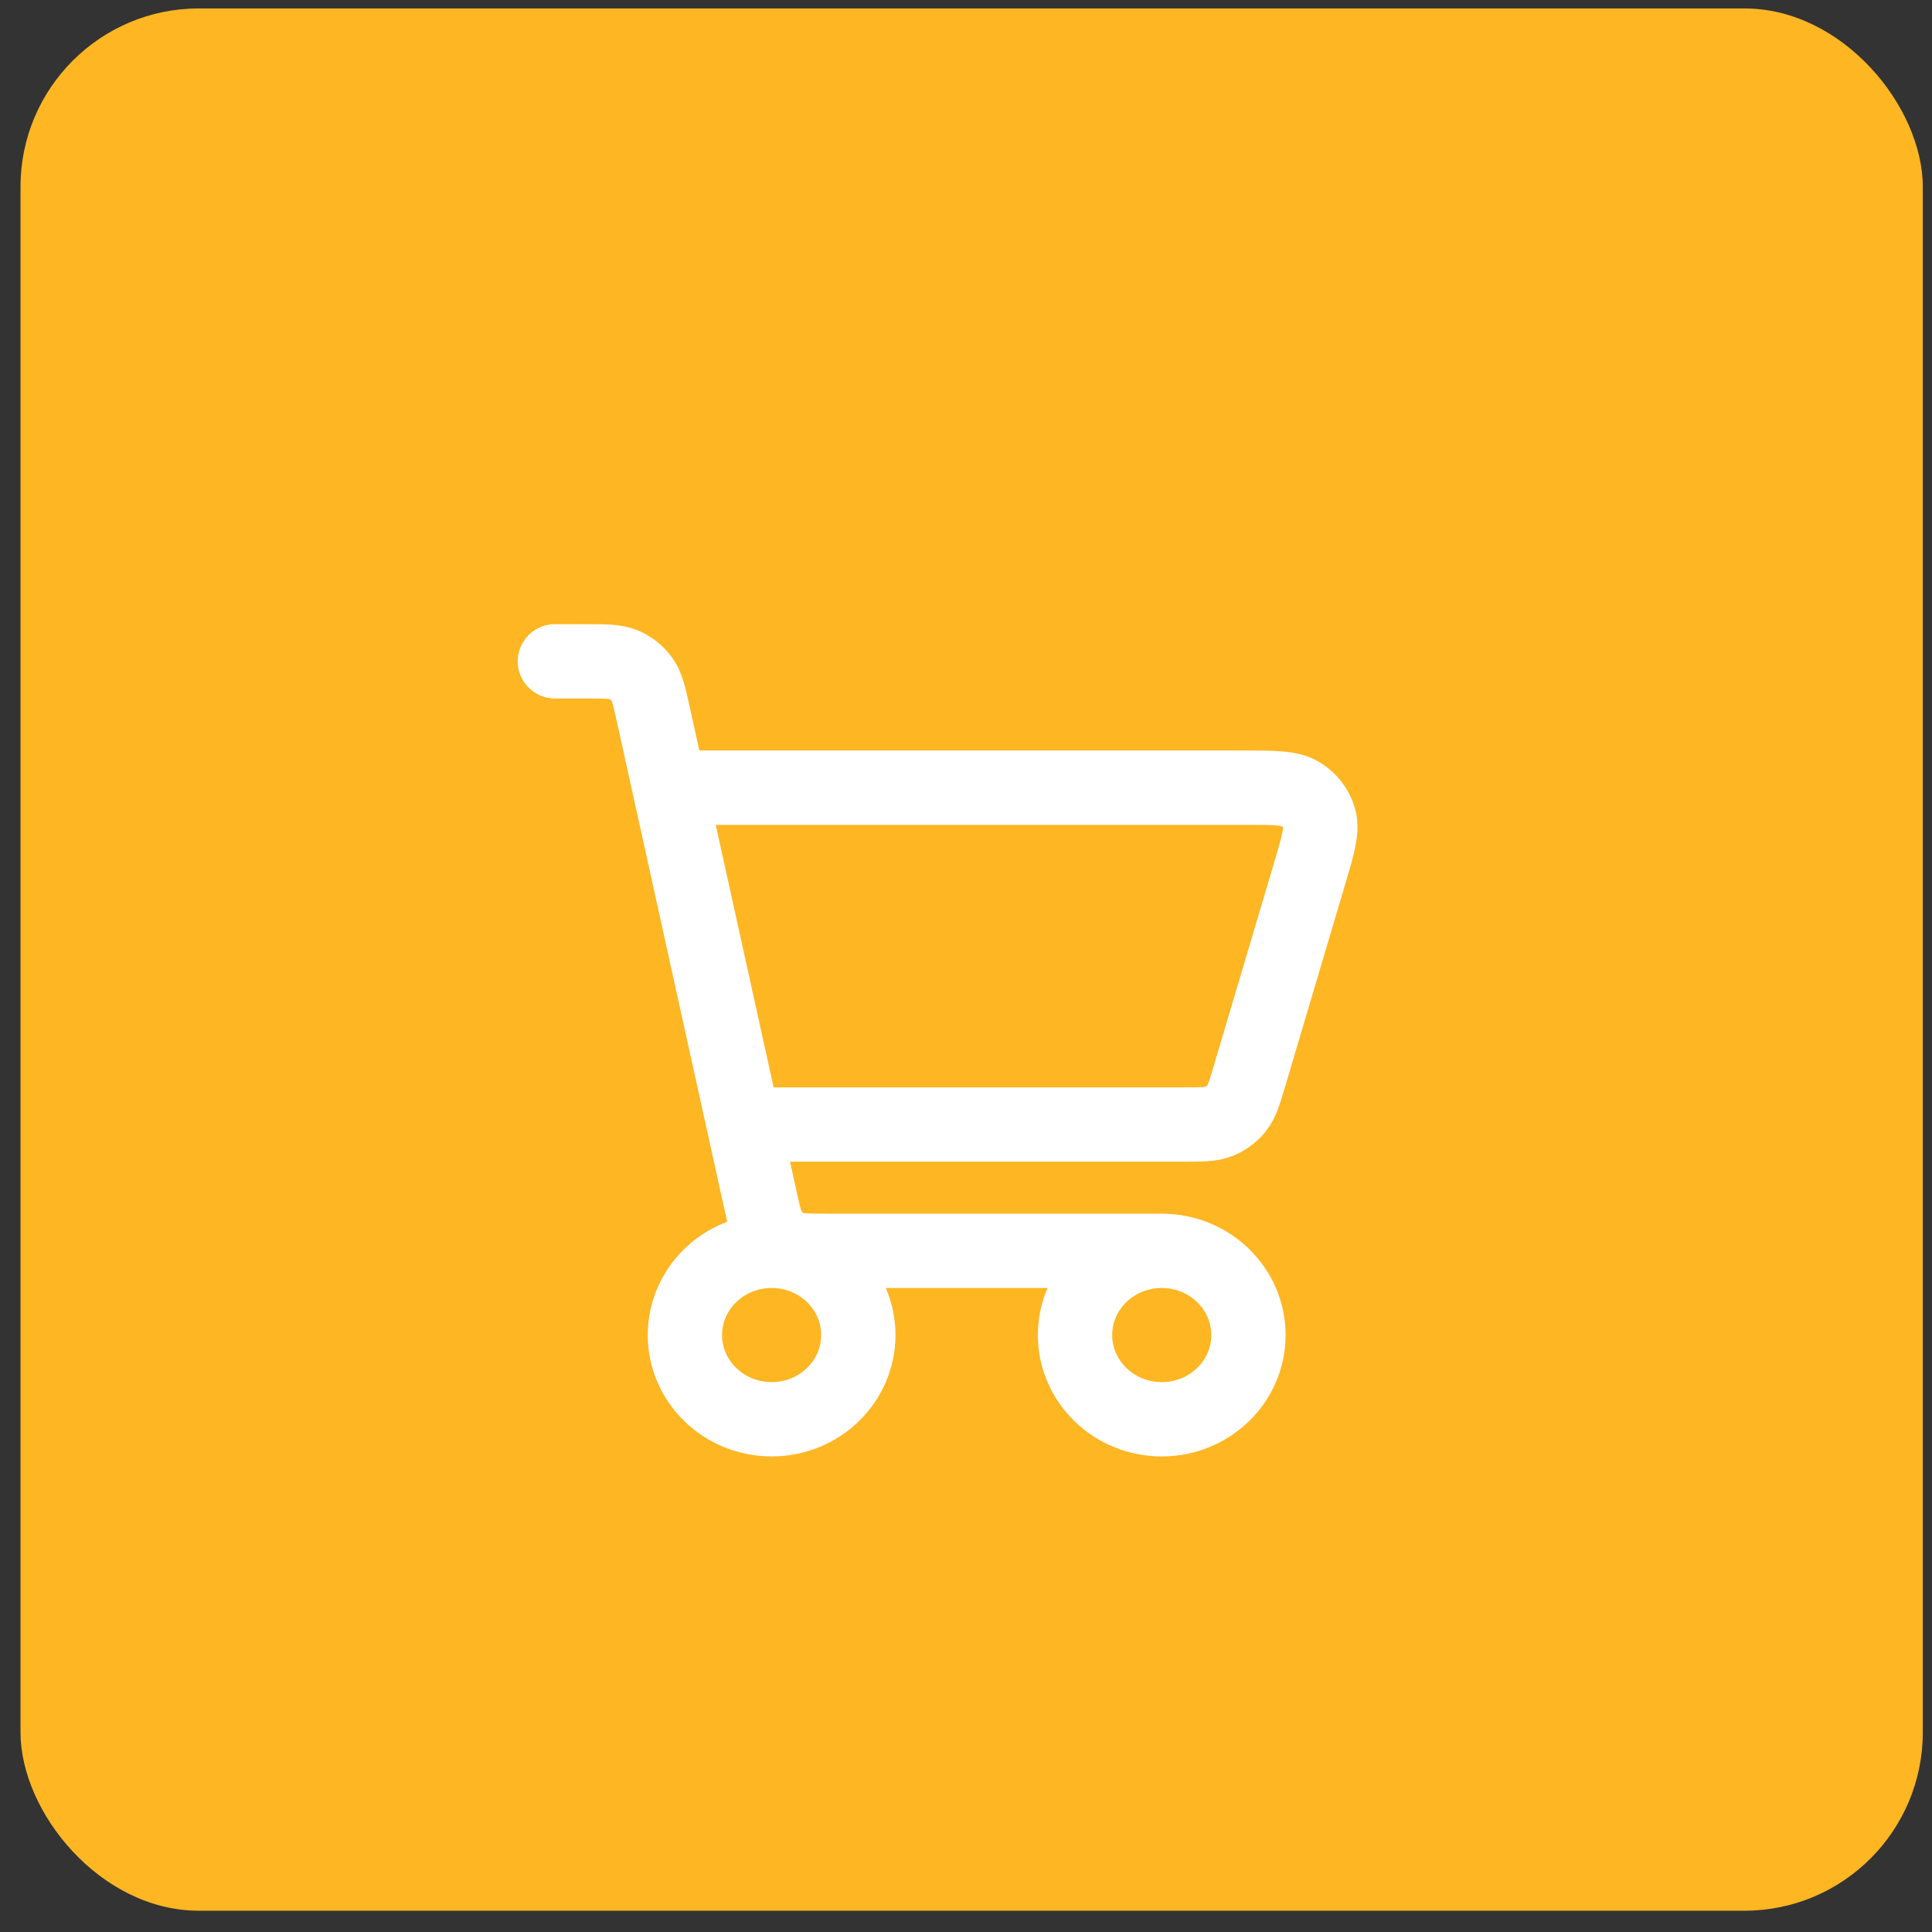
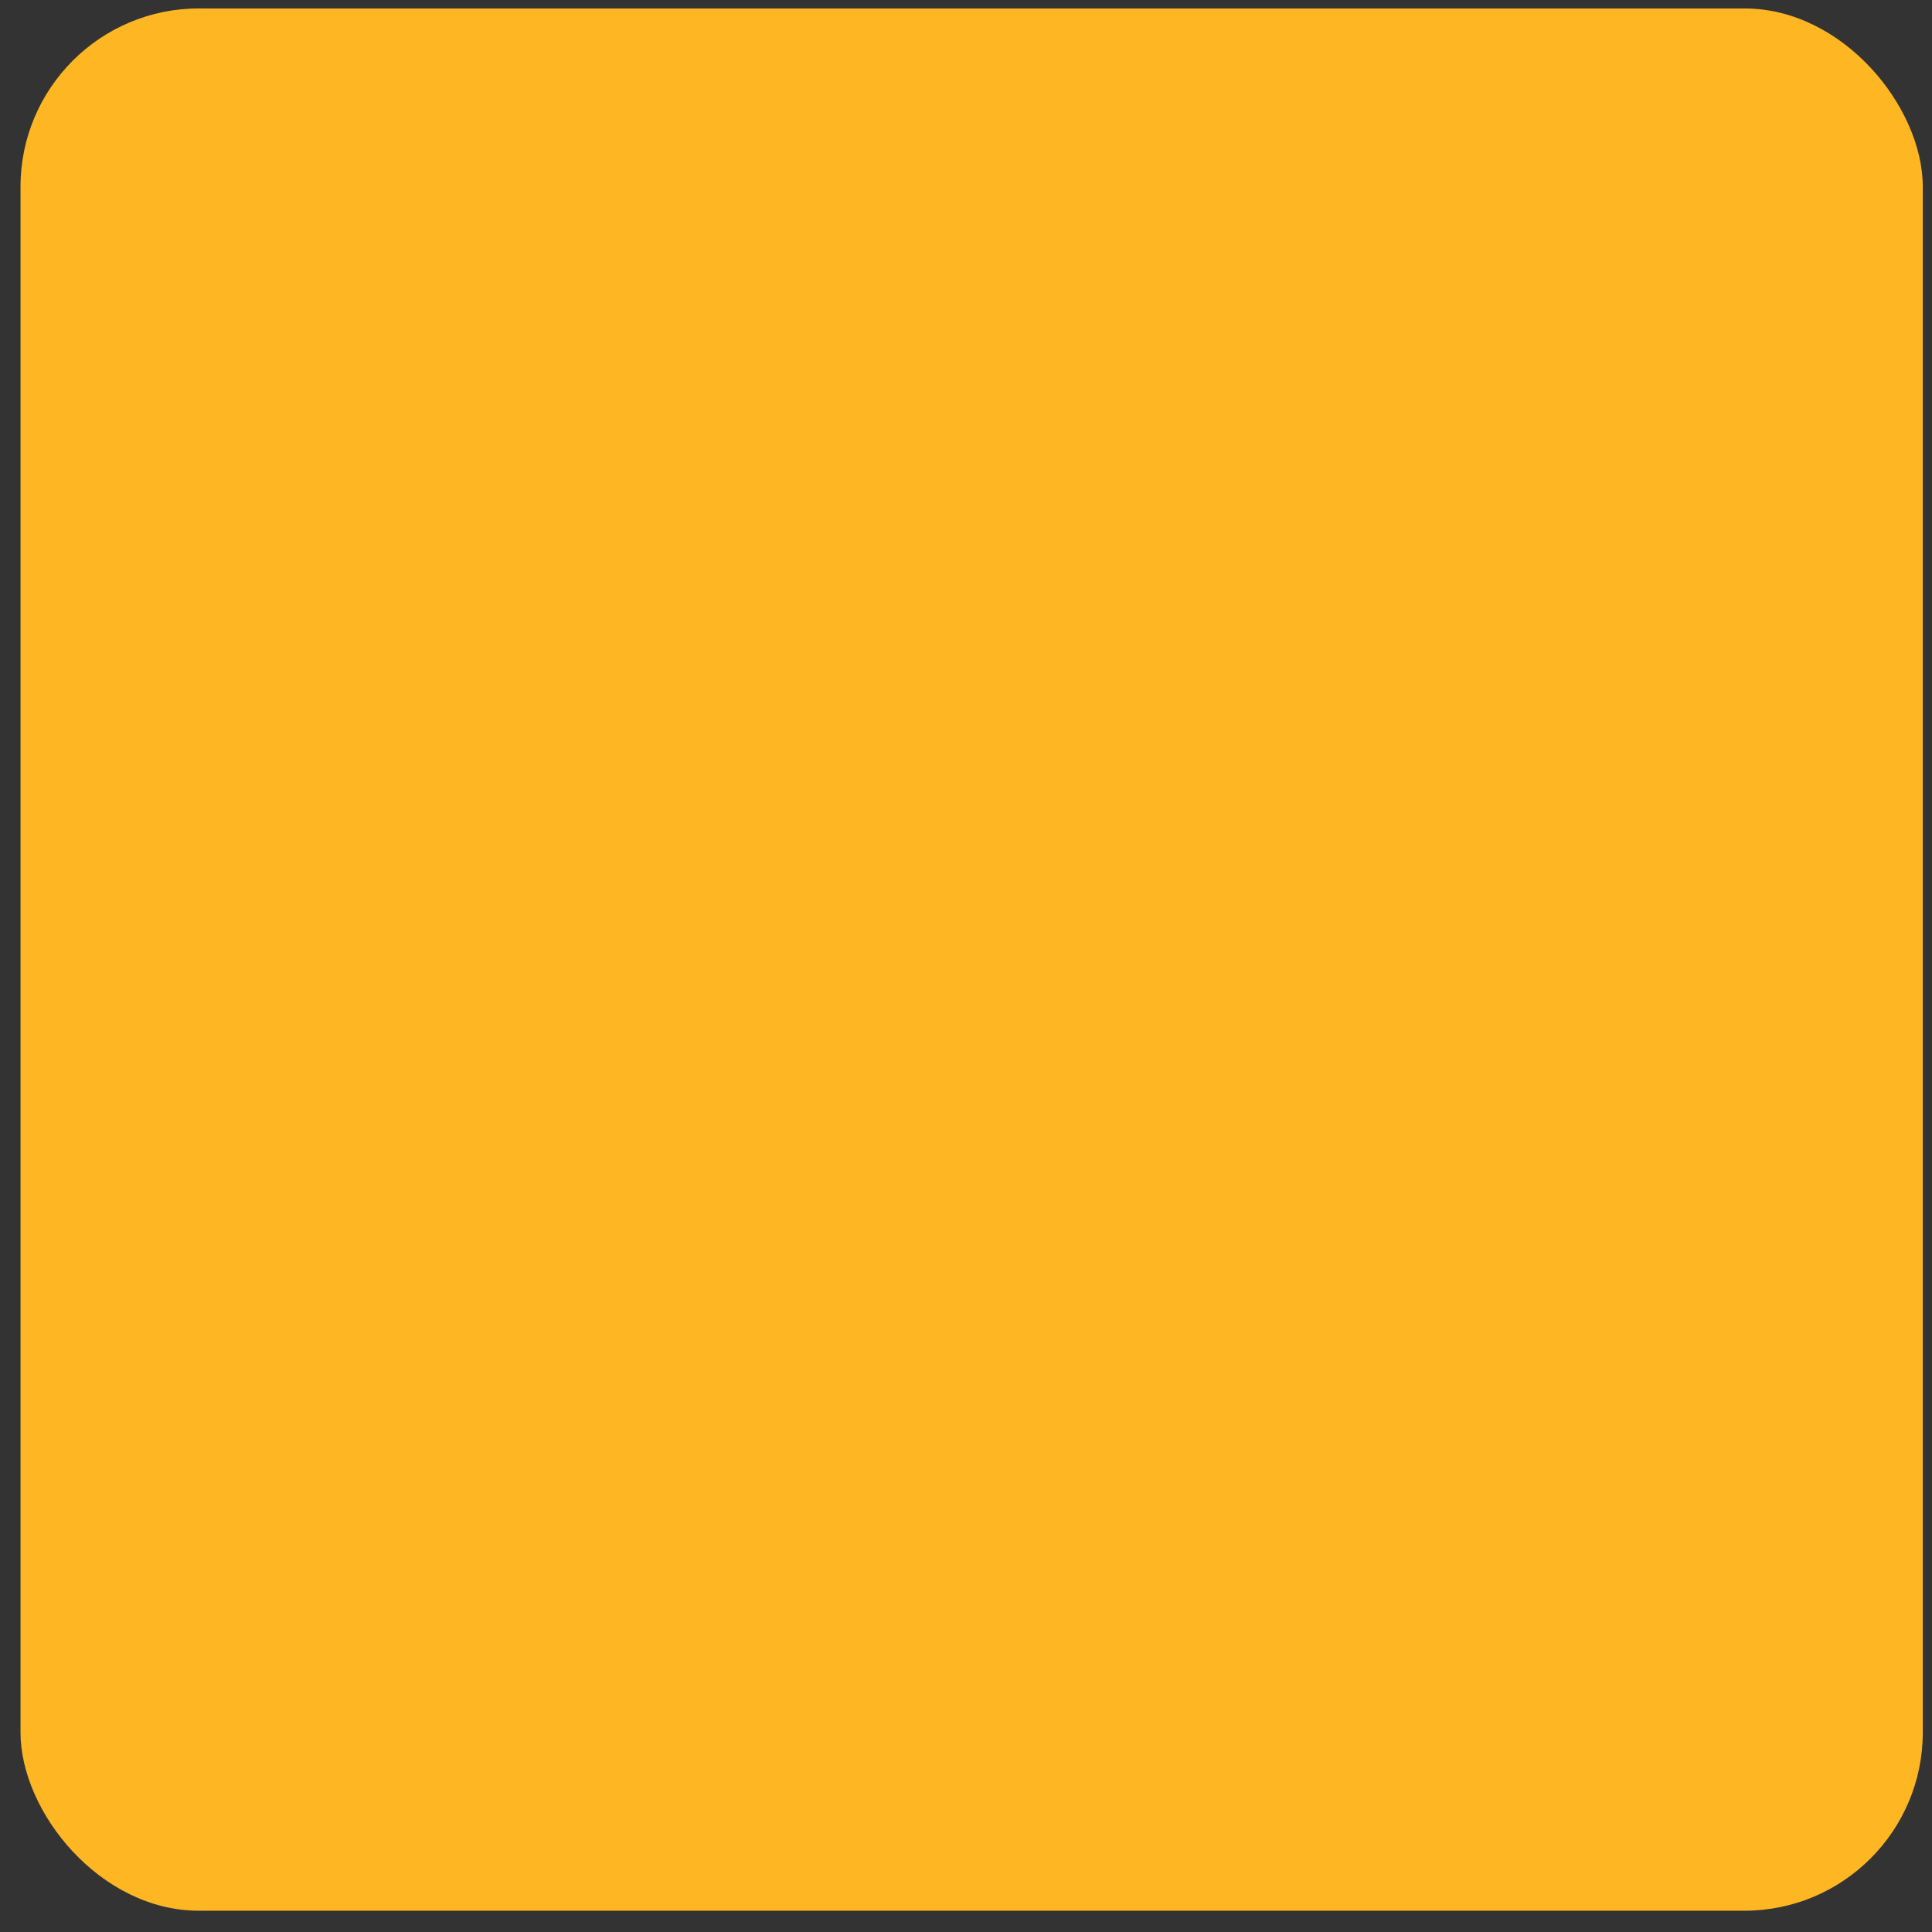
<svg xmlns="http://www.w3.org/2000/svg" width="65" height="65" viewBox="0 0 65 65" fill="none">
  <rect x="0" y="0" width="65" height="65" fill="#333333" stroke="none" />
  <rect x="0.69" y="0.284" width="64" height="64" rx="6" fill="#FEB623" />
-   <path d="M39.085 42.083C37.474 42.083 36.168 43.352 36.168 44.917C36.168 46.481 37.474 47.75 39.085 47.75C40.696 47.75 42.002 46.481 42.002 44.917C42.002 43.352 40.696 42.083 39.085 42.083ZM39.085 42.083H27.847C27.174 42.083 26.838 42.083 26.561 41.967C26.317 41.865 26.105 41.7 25.951 41.489C25.777 41.253 25.708 40.938 25.57 40.313L21.981 24.042C21.84 23.403 21.768 23.084 21.593 22.845C21.439 22.634 21.227 22.469 20.983 22.366C20.706 22.25 20.371 22.25 19.699 22.25H18.668M23.043 26.5H41.817C42.869 26.5 43.395 26.5 43.748 26.713C44.058 26.9 44.284 27.192 44.383 27.533C44.496 27.922 44.351 28.412 44.059 29.395L42.04 36.195C41.866 36.782 41.778 37.075 41.601 37.293C41.445 37.486 41.239 37.636 41.006 37.729C40.742 37.833 40.428 37.833 39.803 37.833H25.567M25.96 47.75C24.349 47.75 23.043 46.481 23.043 44.917C23.043 43.352 24.349 42.083 25.96 42.083C27.571 42.083 28.877 43.352 28.877 44.917C28.877 46.481 27.571 47.75 25.96 47.75Z" stroke="white" stroke-width="2.5" stroke-linecap="round" stroke-linejoin="round" />
</svg>